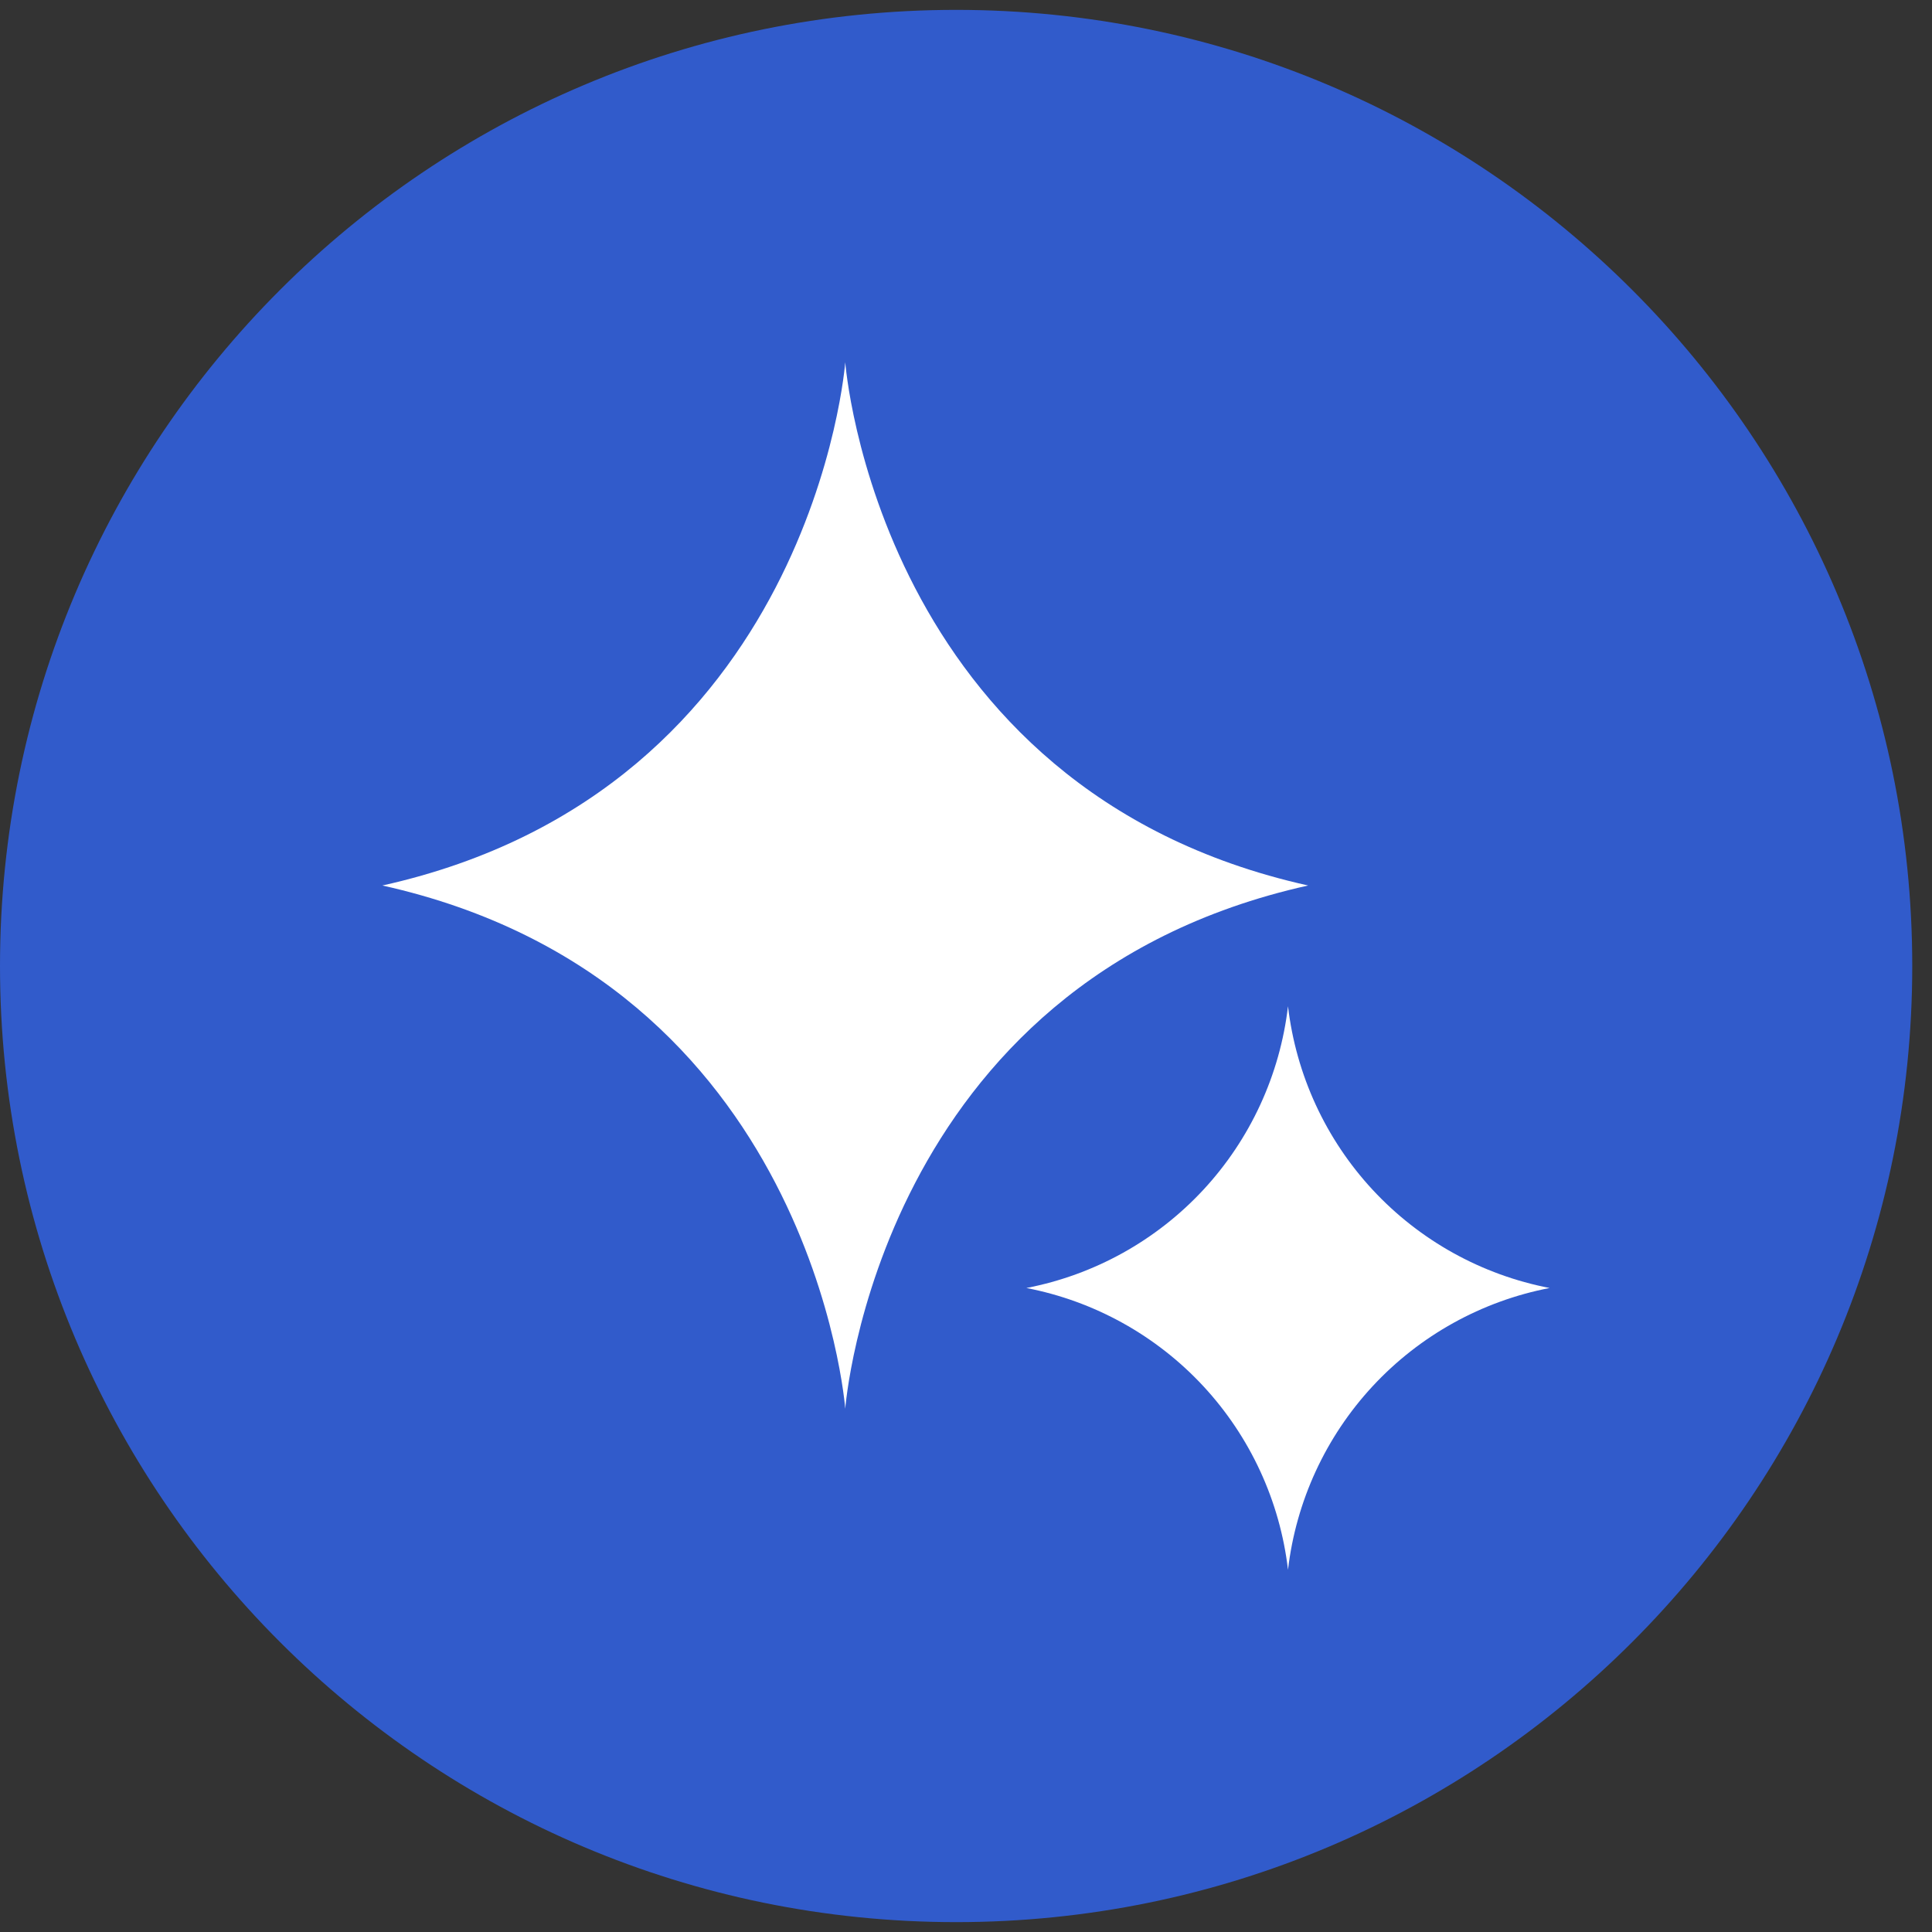
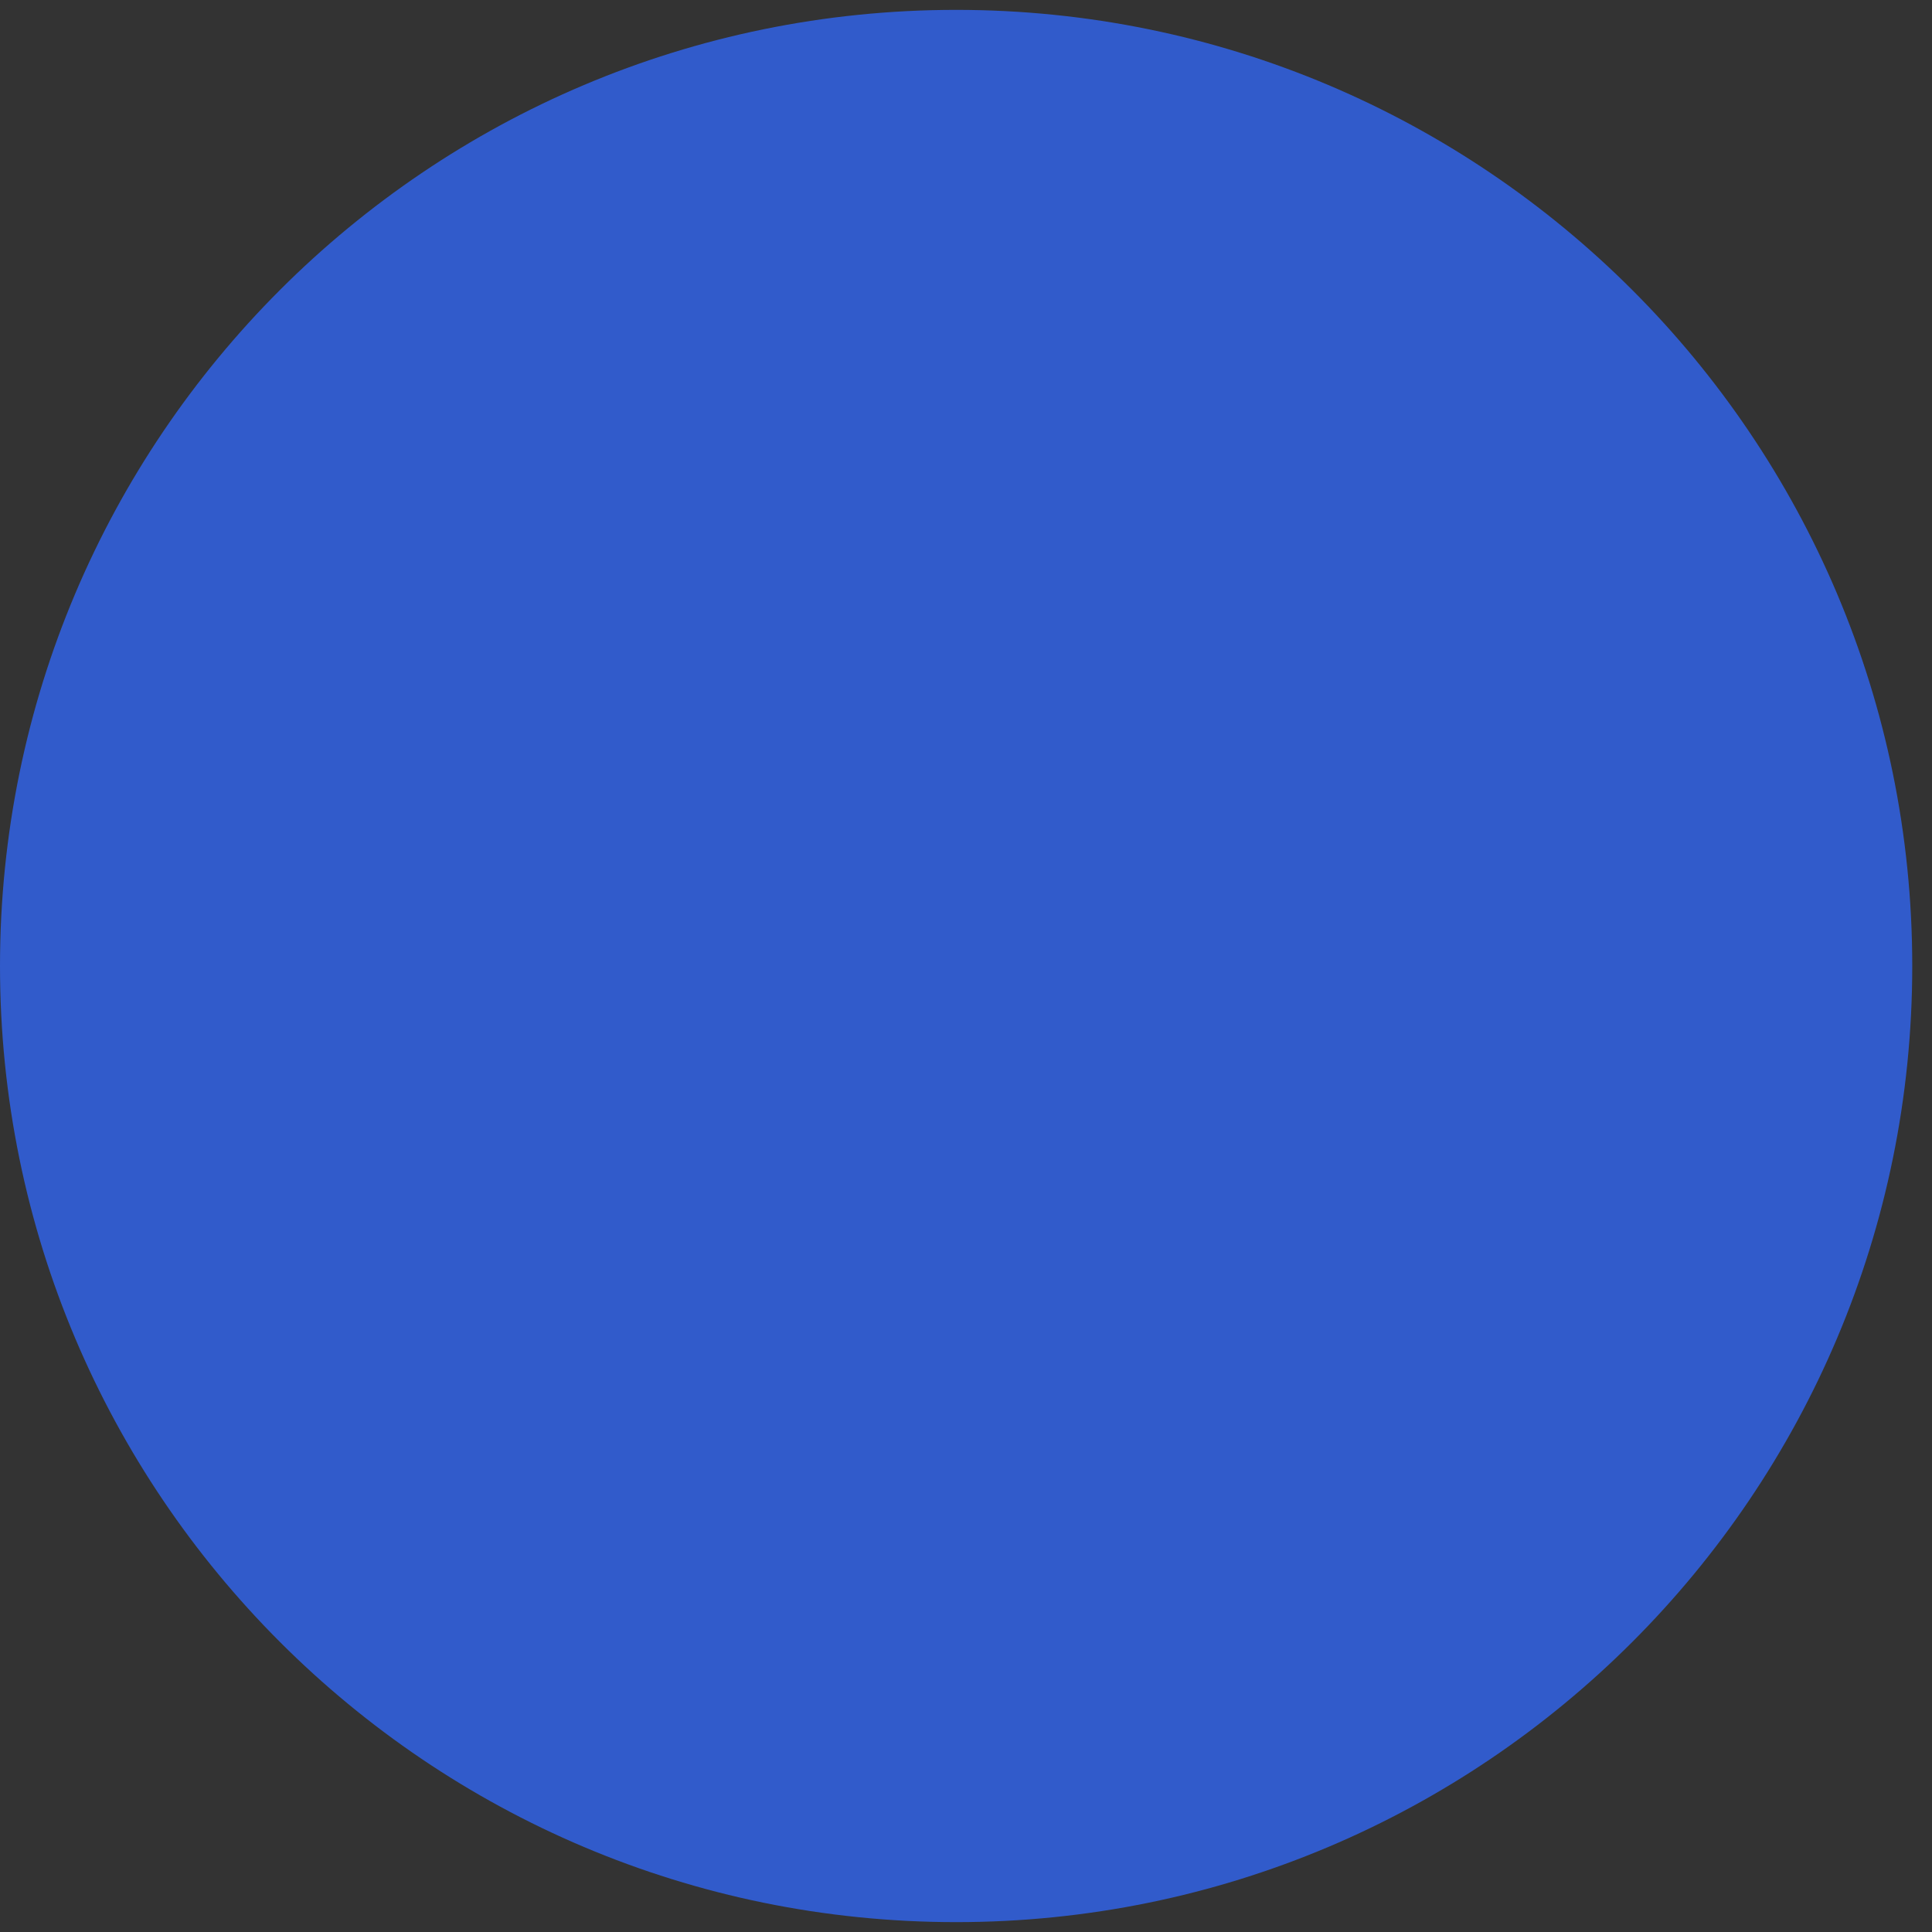
<svg xmlns="http://www.w3.org/2000/svg" width="36" height="36" viewBox="0 0 36 36" fill="none">
  <rect x="0" y="0" width="36" height="36" fill="#333333" stroke="none" />
  <g clip-path="url(#clip0_211_539)">
    <path d="M17.816 35.816C27.655 35.816 35.632 27.839 35.632 18C35.632 8.16 27.655 0.184 17.816 0.184C7.976 0.184 0 8.16 0 18C0 27.839 7.976 35.816 17.816 35.816Z" fill="#315BCB" />
-     <path d="M7.125 16.5C15.155 18.285 15.75 26.25 15.75 26.25C15.75 26.25 16.345 18.285 24.375 16.5C16.345 14.715 15.75 6.75 15.75 6.75C15.75 6.75 15.155 14.715 7.125 16.5ZM19.125 24C20.39 24.244 21.544 24.884 22.421 25.828C23.297 26.772 23.85 27.971 24 29.25C24.15 27.971 24.703 26.772 25.579 25.828C26.456 24.884 27.61 24.244 28.875 24C27.61 23.756 26.456 23.116 25.579 22.172C24.703 21.228 24.15 20.029 24 18.75C23.85 20.029 23.297 21.228 22.421 22.172C21.544 23.116 20.39 23.756 19.125 24Z" fill="white" />
  </g>
  <defs>
    <clipPath id="clip0_211_539">
      <rect width="35.632" height="35.632" fill="white" transform="translate(0 0.184)" />
    </clipPath>
  </defs>
</svg>